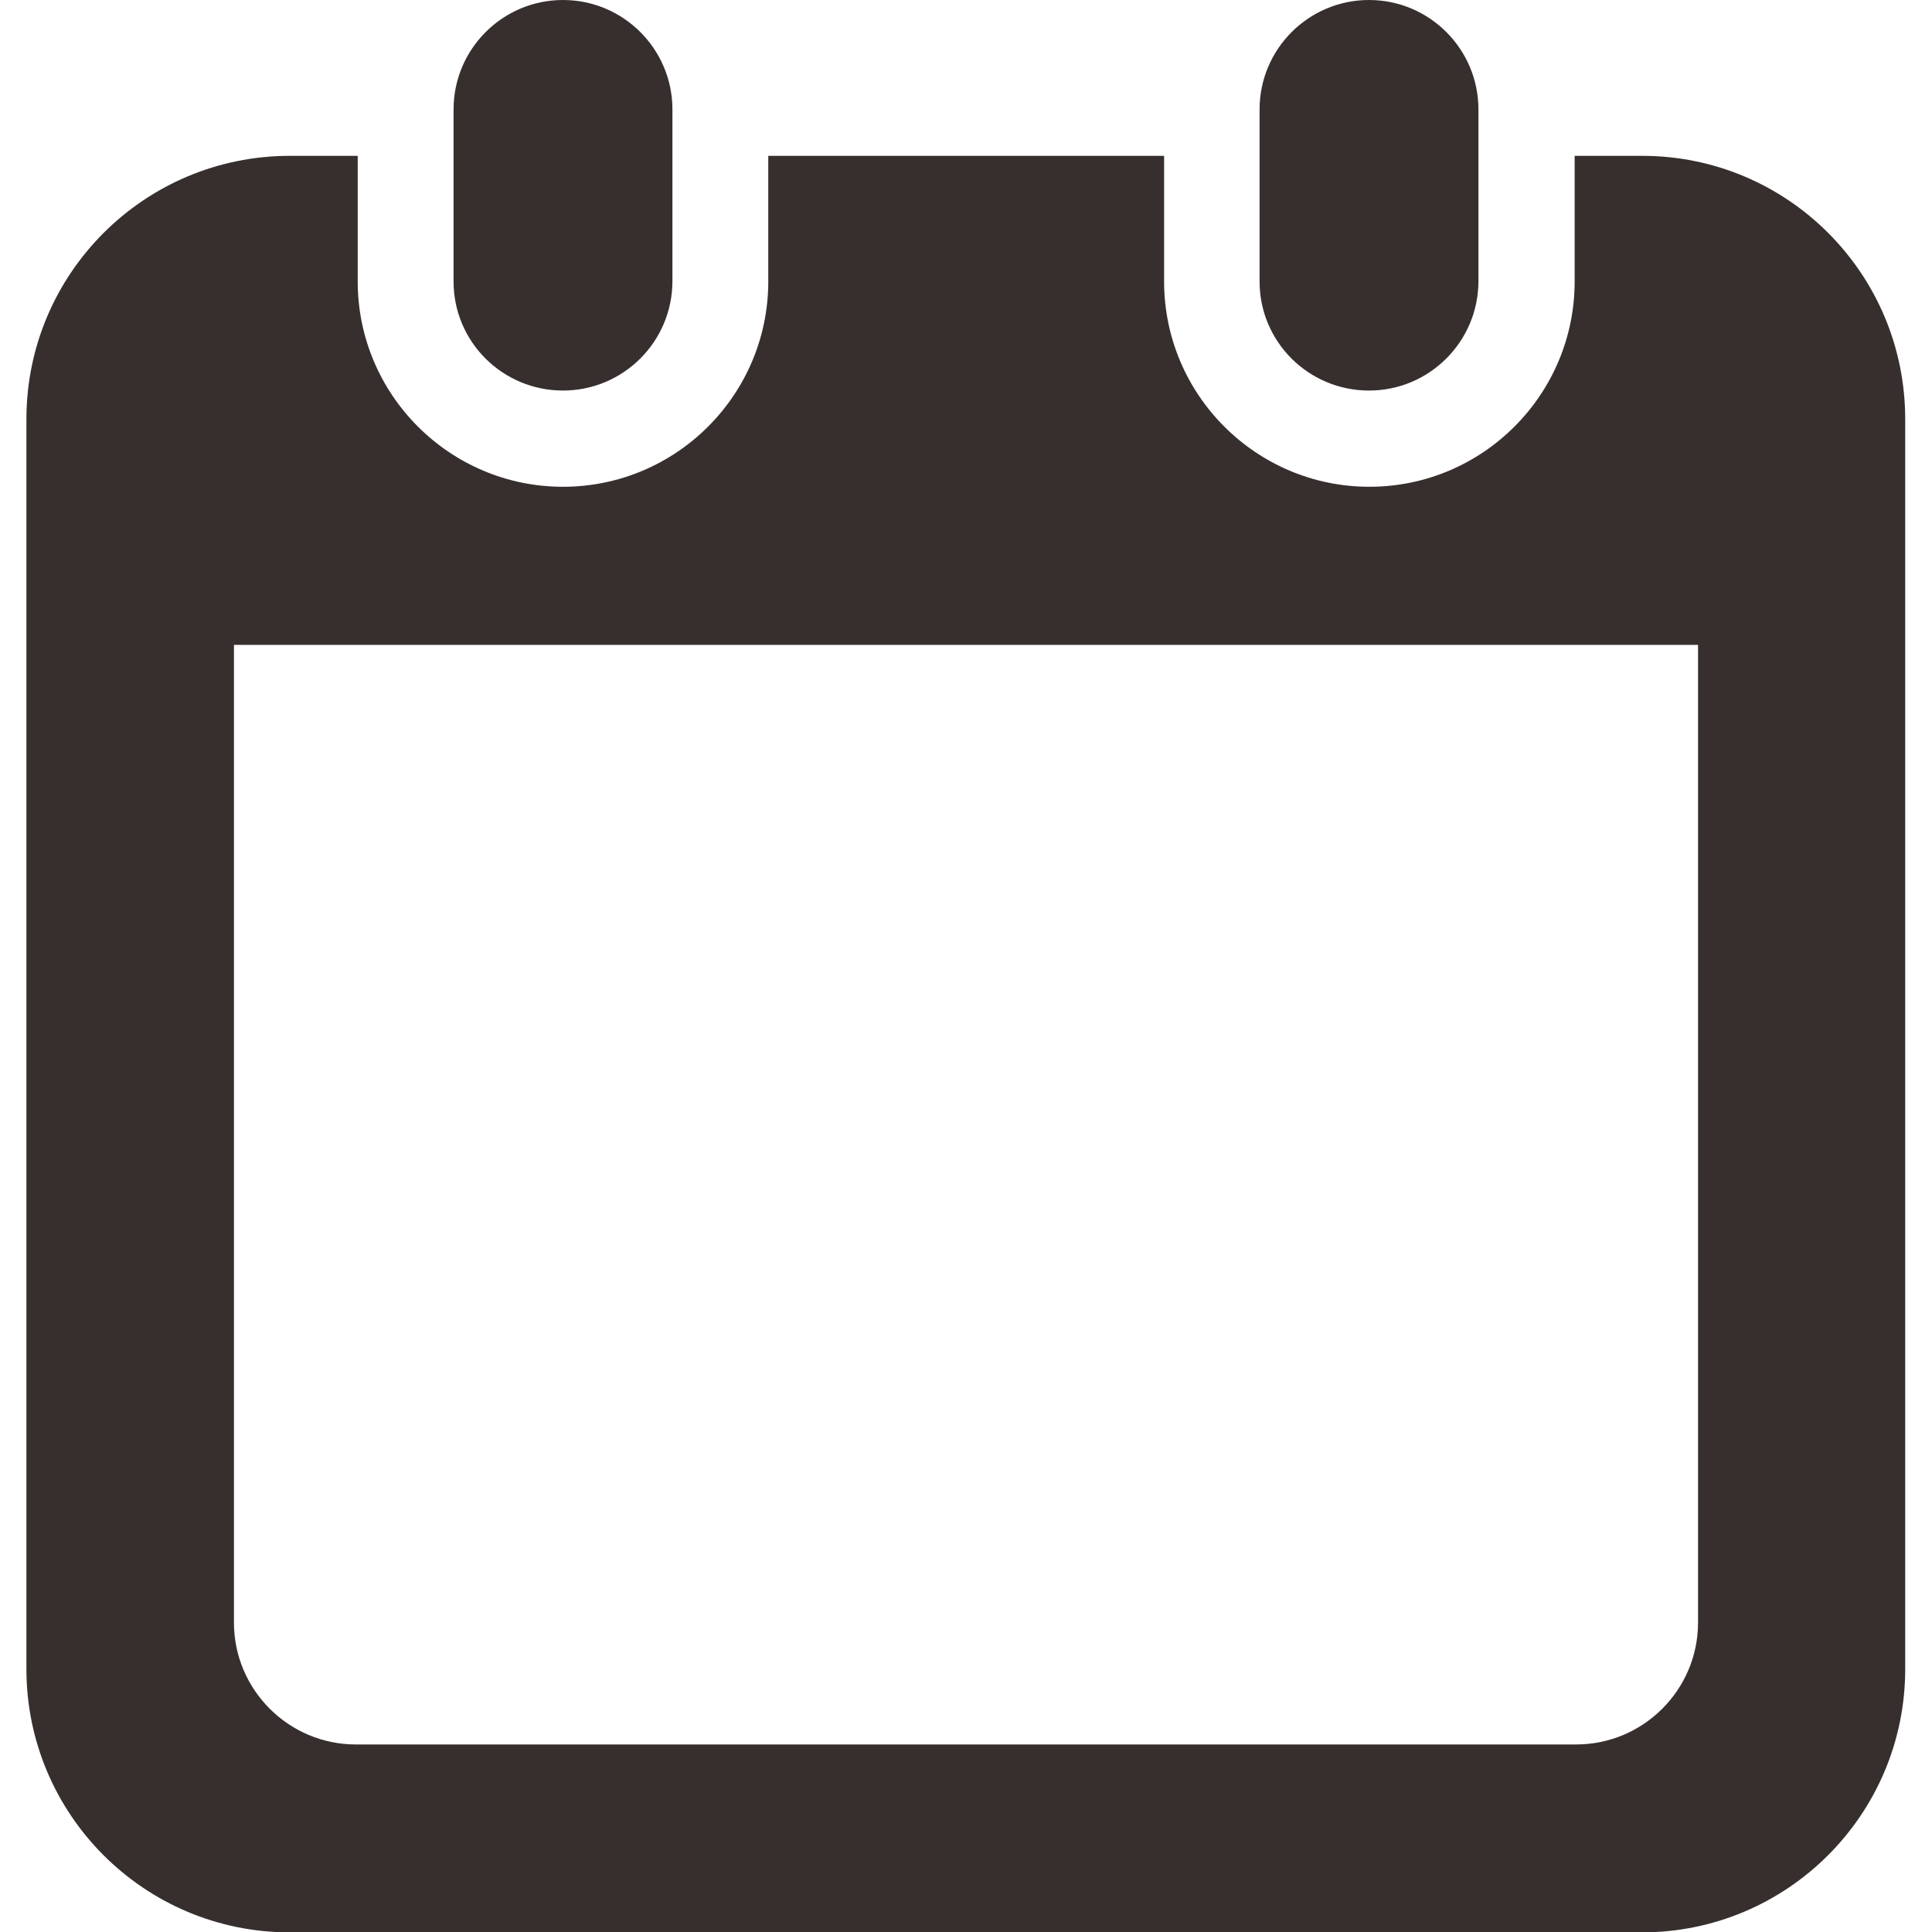
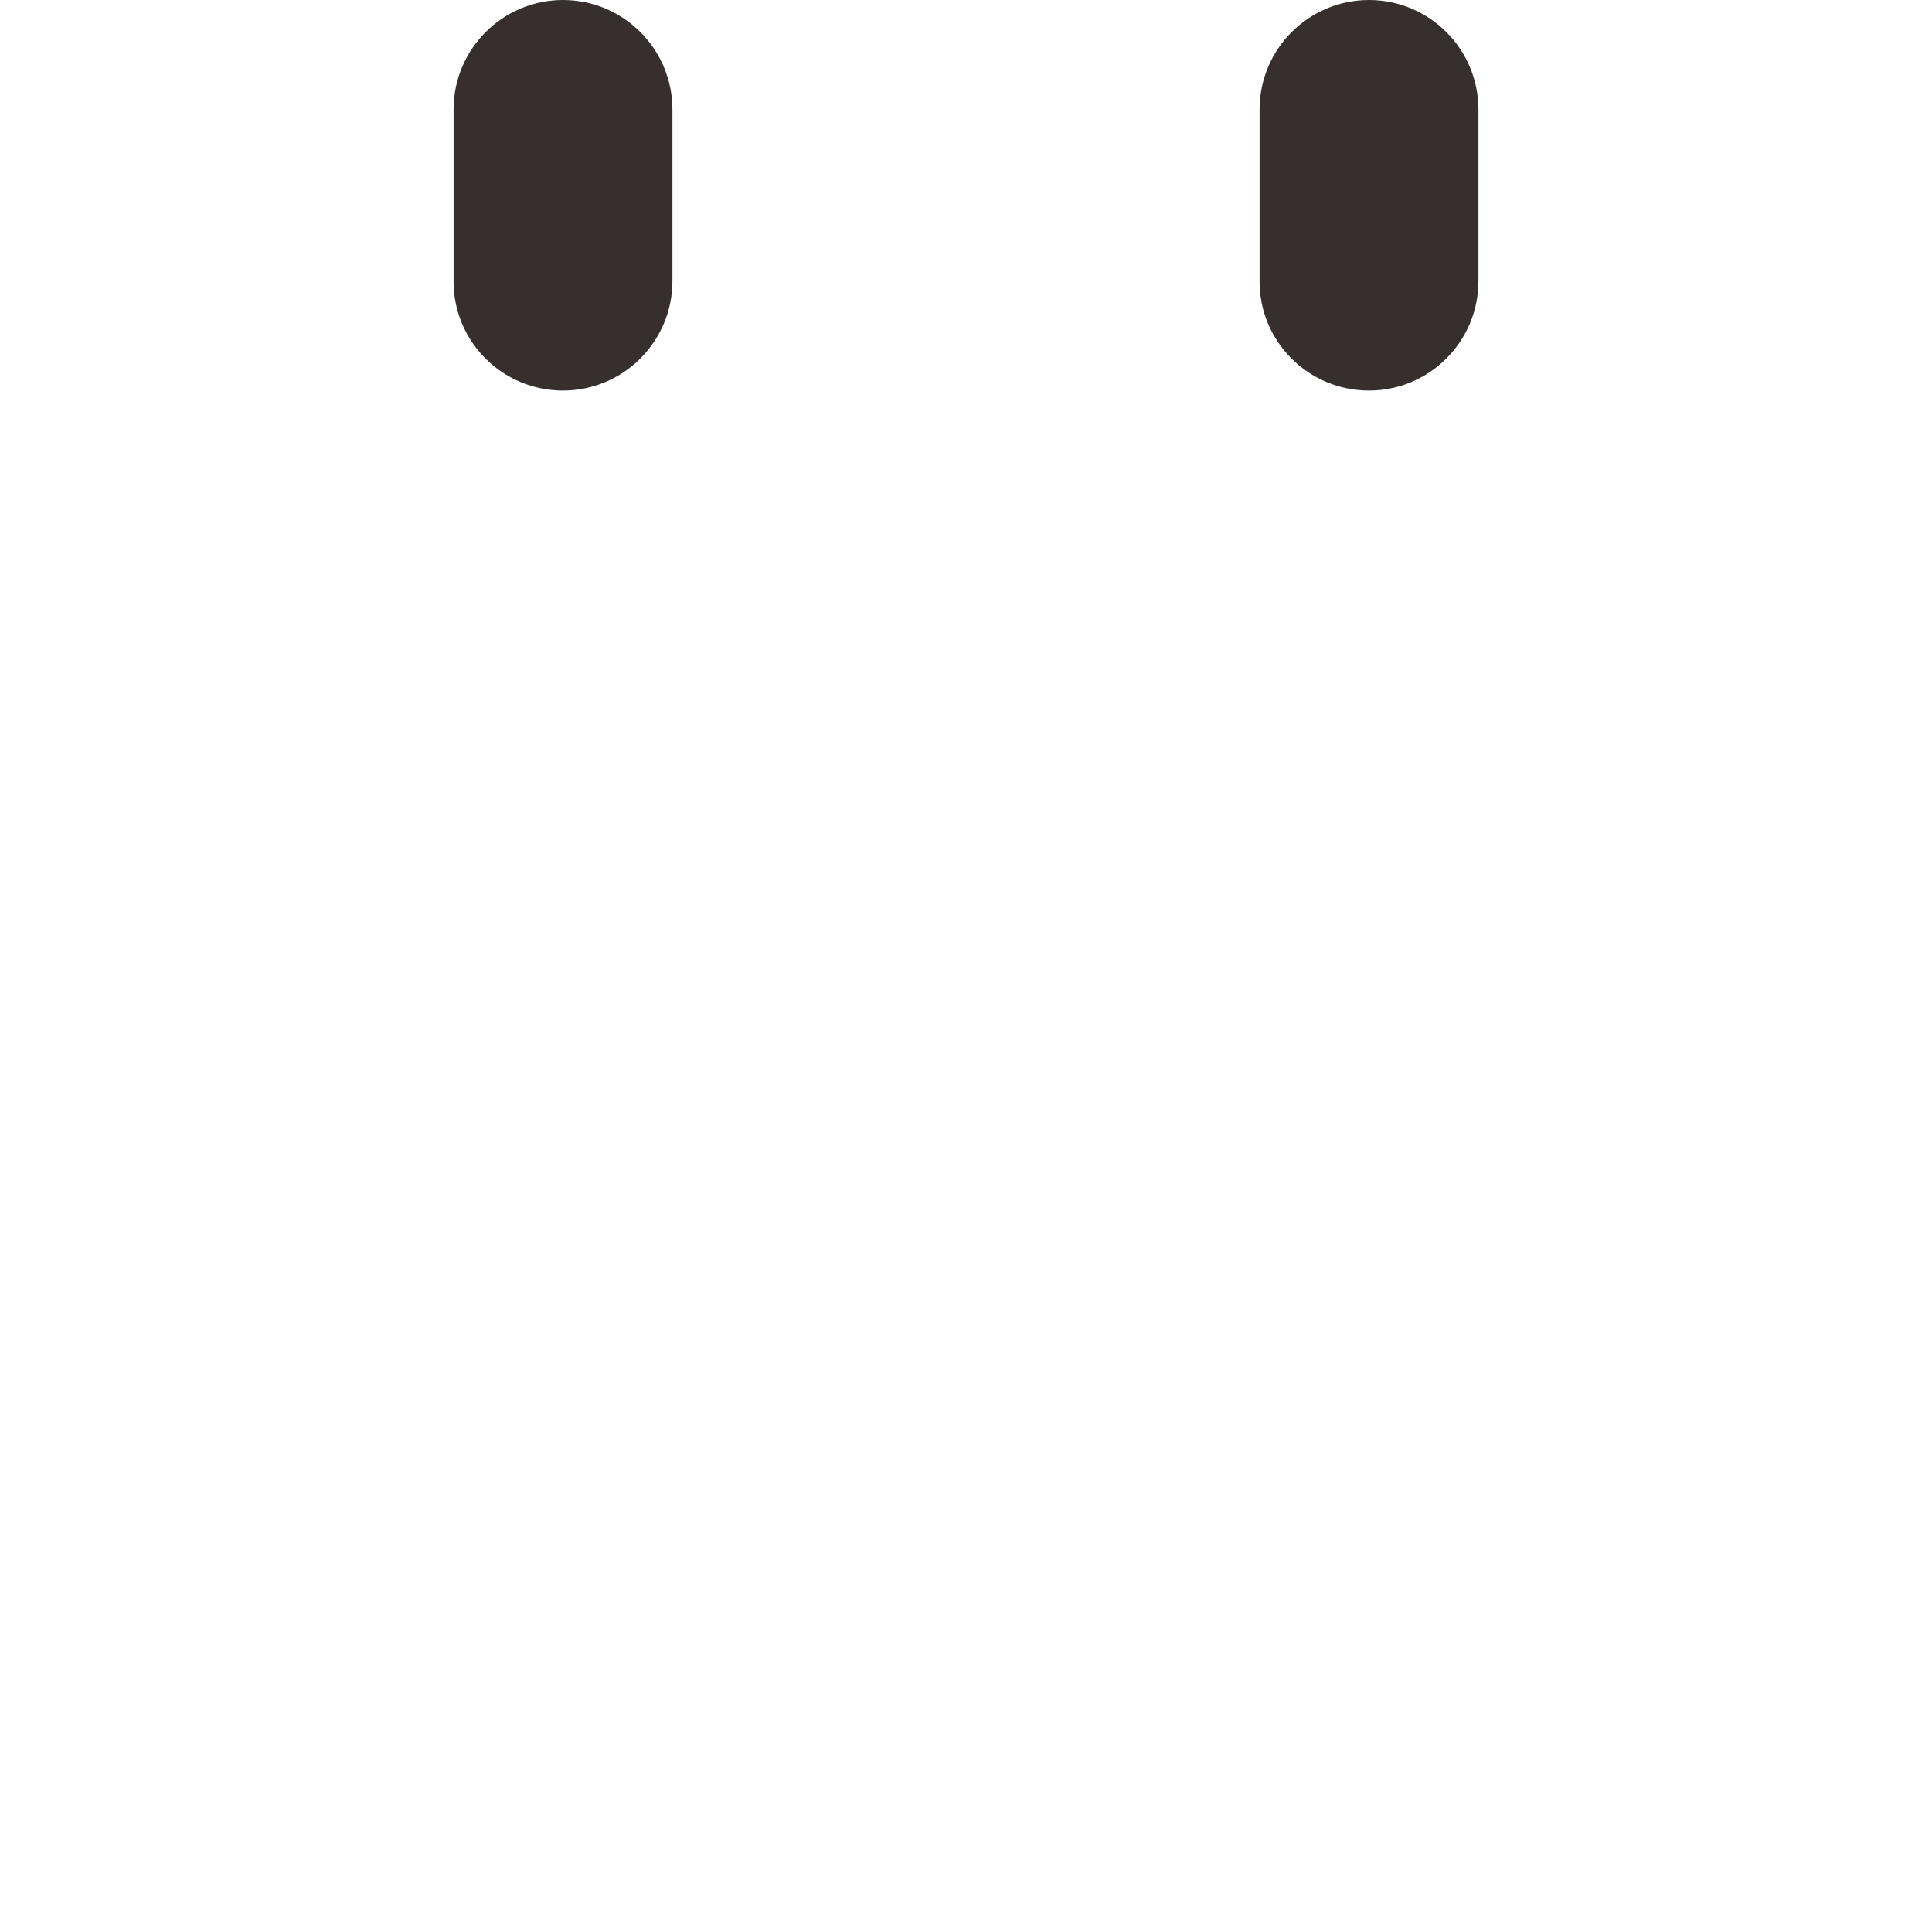
<svg xmlns="http://www.w3.org/2000/svg" version="1.1" id="_x32_" x="0px" y="0px" viewBox="0 0 512 512" style="enable-background:new 0 0 512 512;" xml:space="preserve">
  <style type="text/css">
	.st0{fill:#372F2E;}
</style>
  <g>
    <path class="st0" d="M149.2,103.5c16,0,29-13,29-29V29c0-16-13-29-29-29c-16,0-29,13-29,29v45.6   C120.2,90.6,133.2,103.5,149.2,103.5z" />
    <path class="st0" d="M362.8,103.5c16,0,29-13,29-29V29c0-16-13-29-29-29c-16,0-29,13-29,29v45.6   C333.8,90.6,346.8,103.5,362.8,103.5z" />
-     <path class="st0" d="M435.2,41.3h-17.9v33.3c0,30-24.4,54.4-54.4,54.4c-30,0-54.4-24.4-54.4-54.4V41.3H203.6v33.3   c0,30-24.4,54.4-54.4,54.4c-30,0-54.4-24.4-54.4-54.4V41.3H76.8c-38.5,0-69.8,31.2-69.8,69.8v331.2c0,38.5,31.2,69.8,69.8,69.8   h358.3c38.5,0,69.8-31.2,69.8-69.8V111.1C504.9,72.5,473.7,41.3,435.2,41.3z M450,430c0,17.8-14.5,32.3-32.3,32.3H94.3   C76.5,462.3,62,447.8,62,430V170.9h388L450,430L450,430z" />
  </g>
</svg>